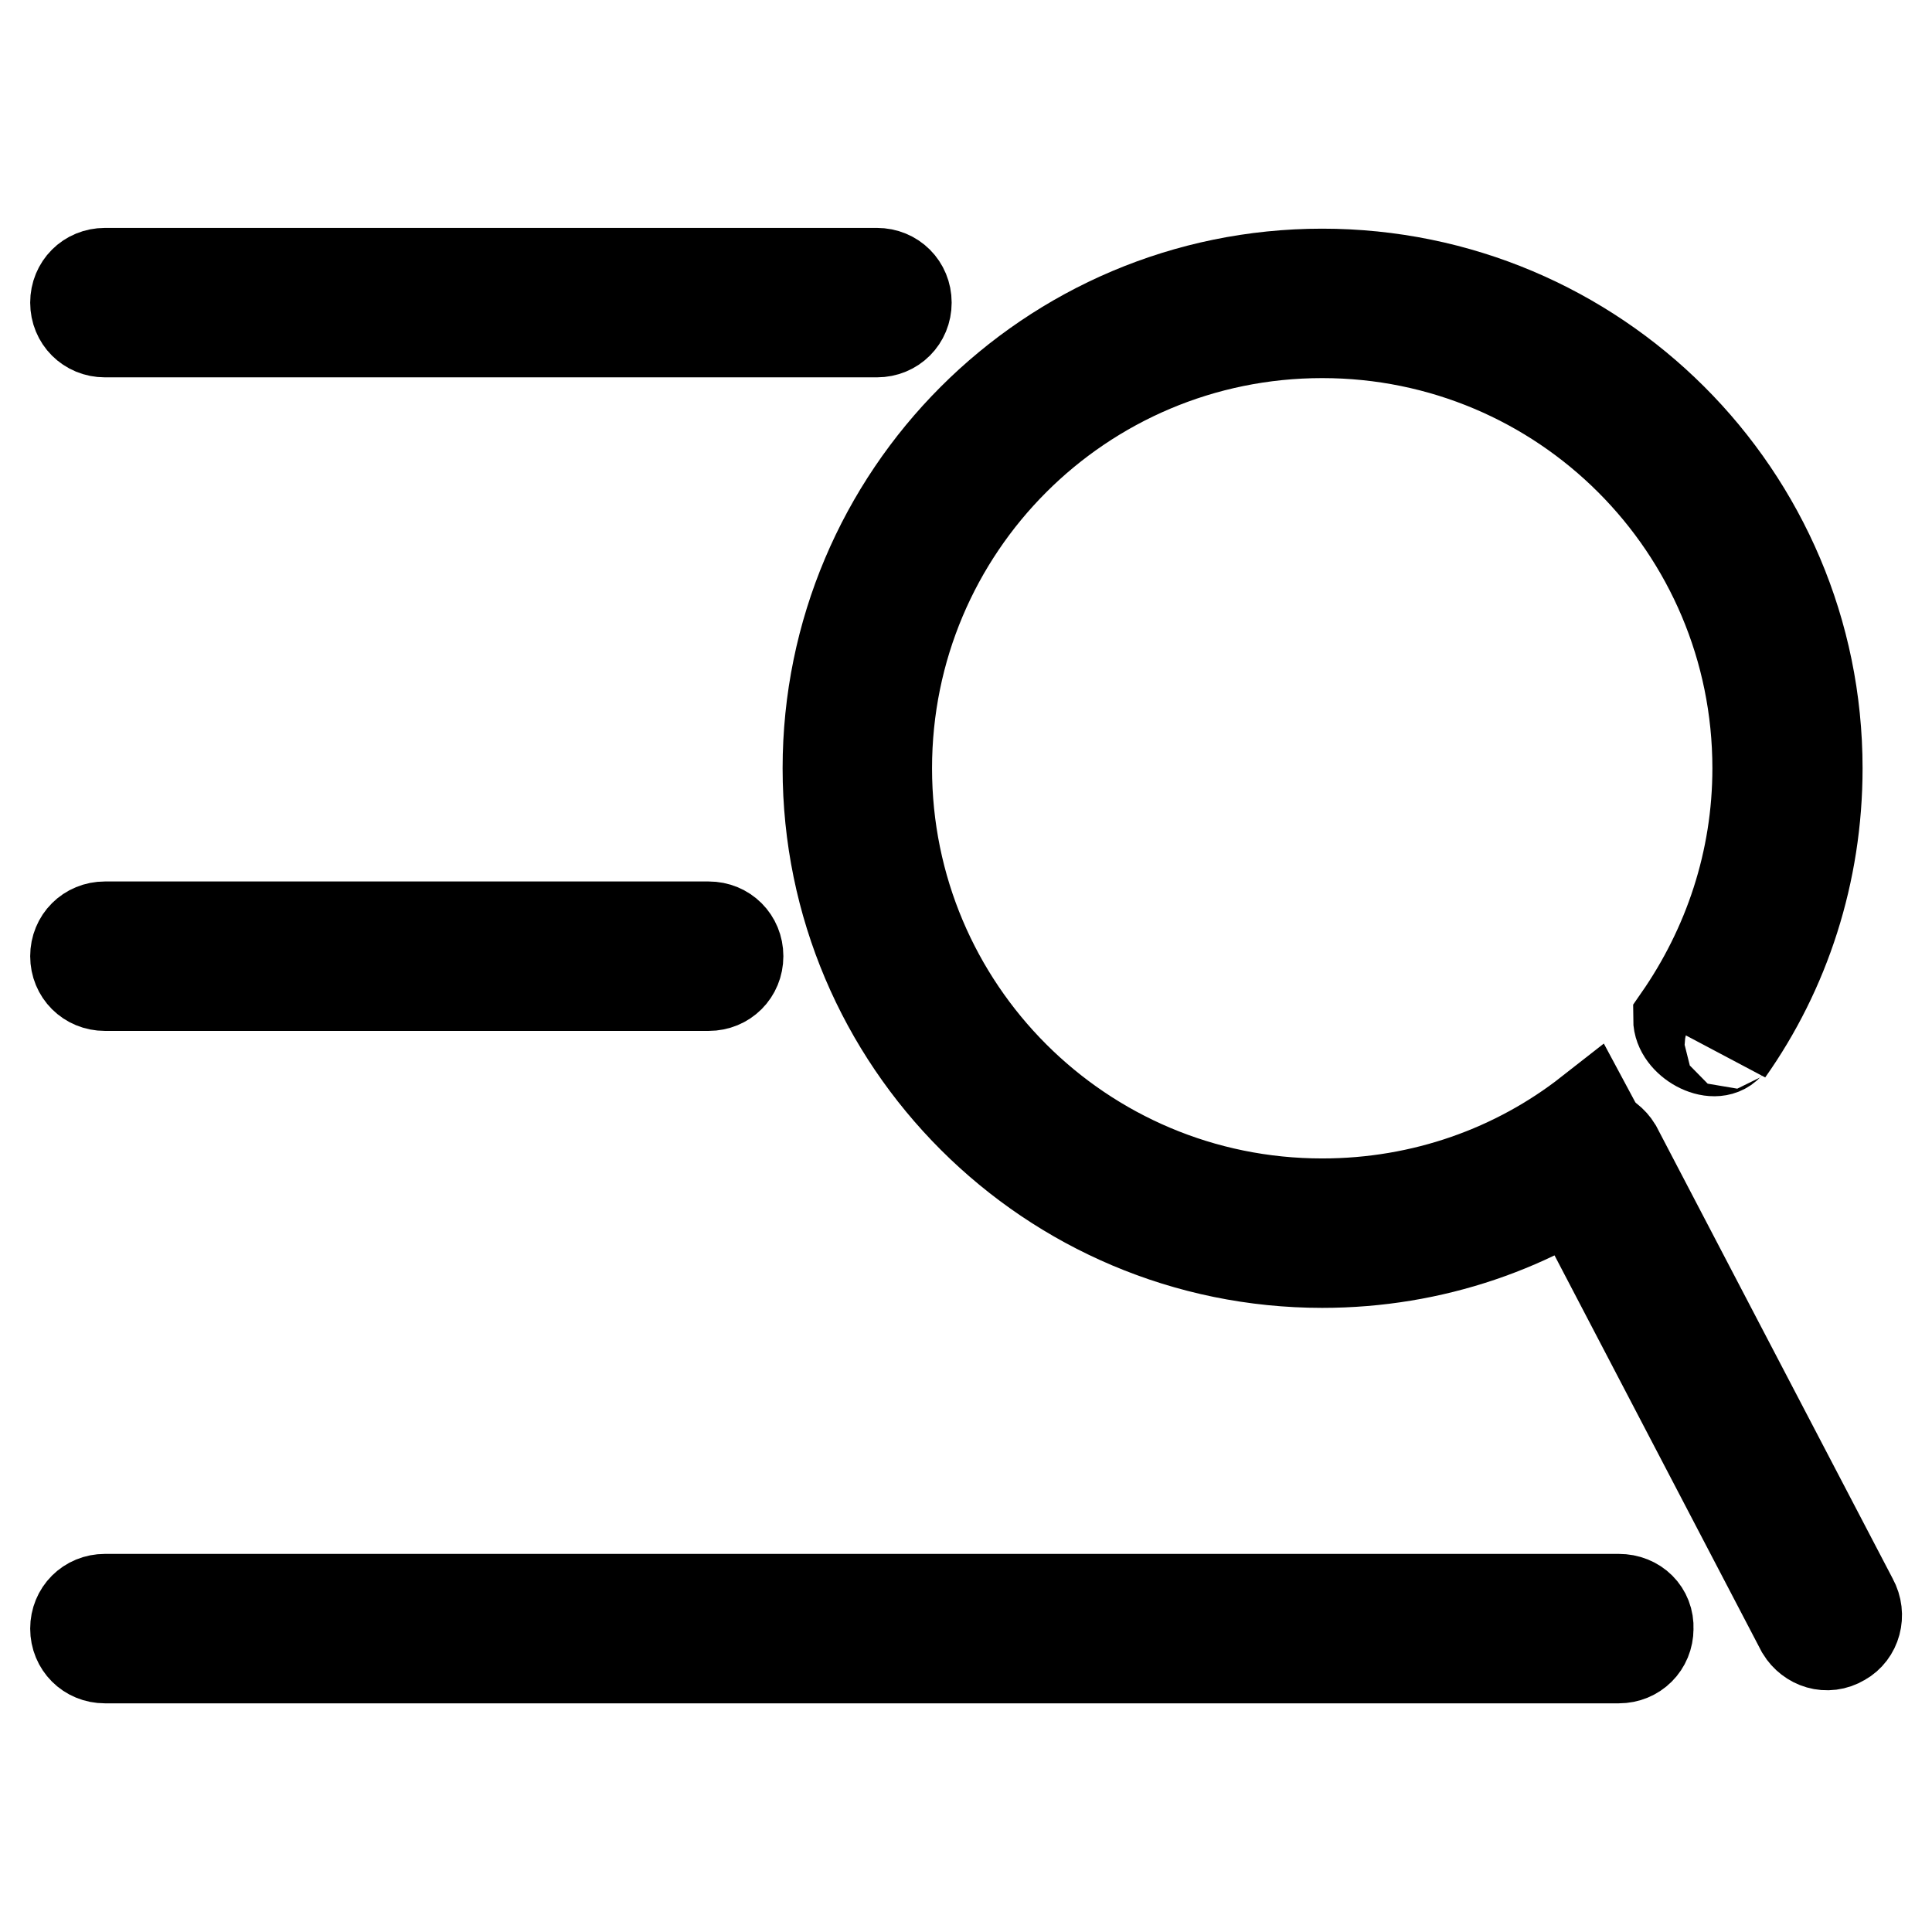
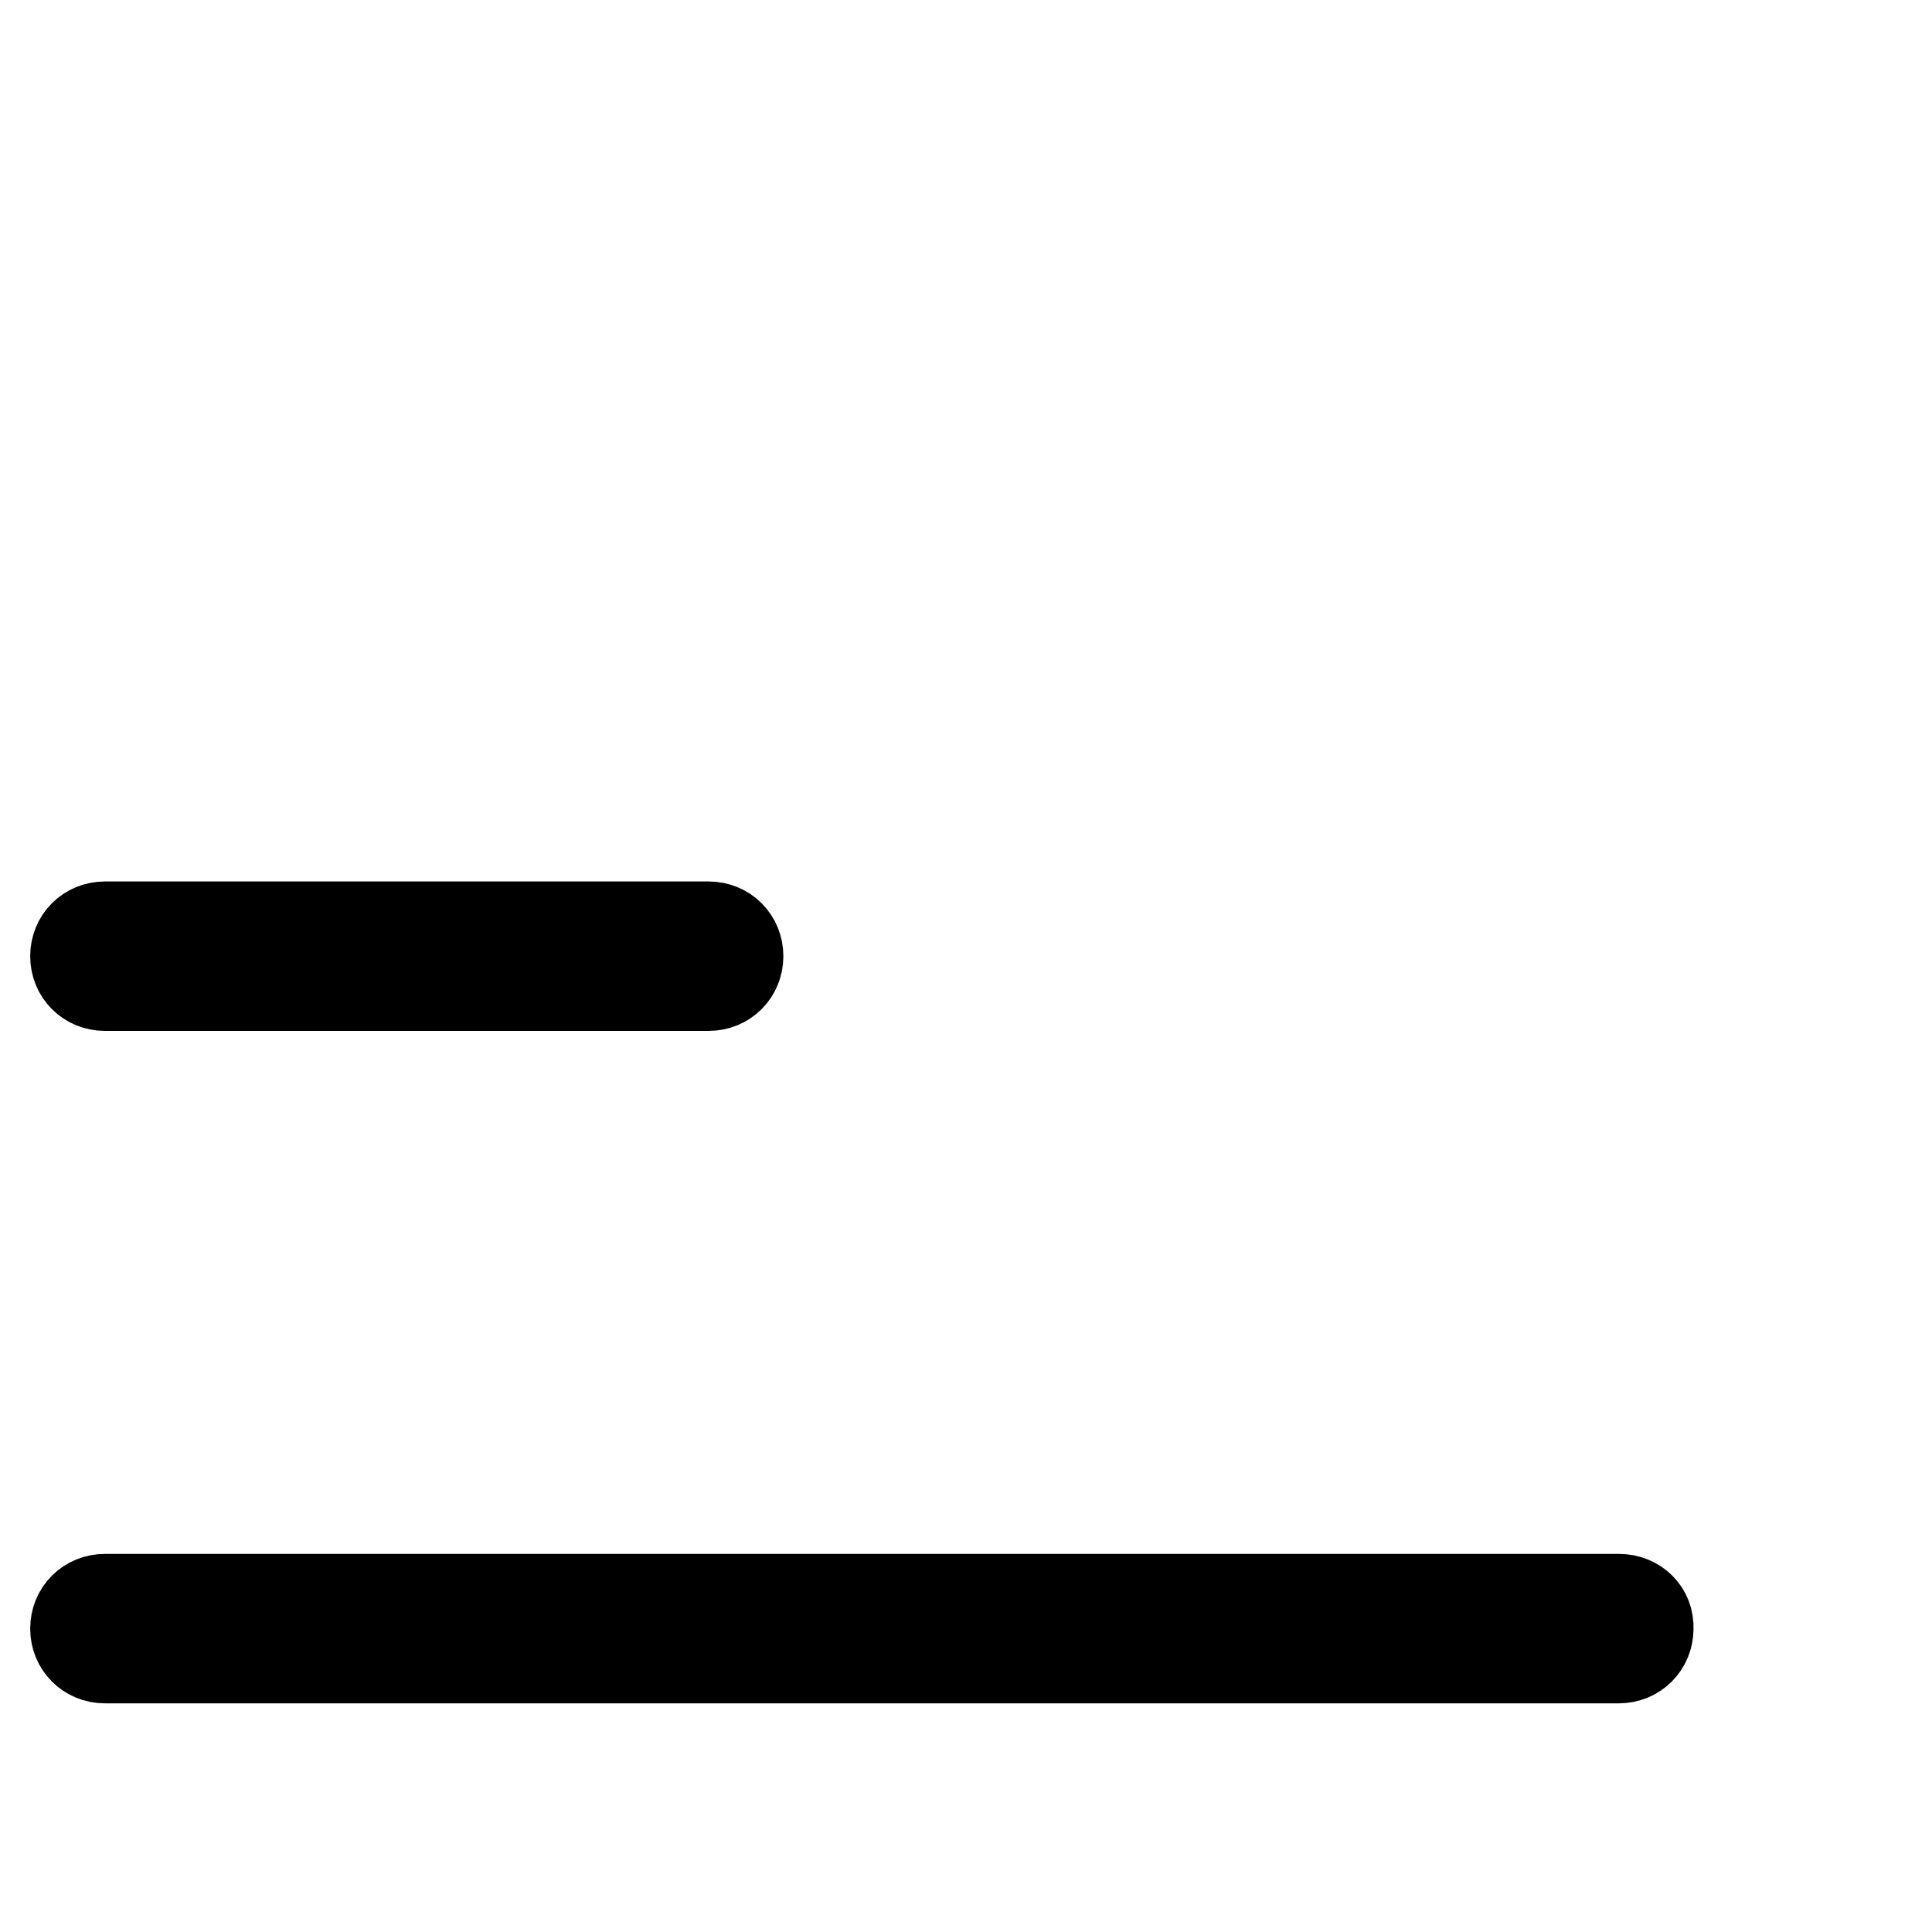
<svg xmlns="http://www.w3.org/2000/svg" version="1.1" x="0px" y="0px" viewBox="0 0 256 256" enable-background="new 0 0 256 256" xml:space="preserve">
  <g>
    <g>
-       <path stroke-width="12" fill-opacity="0" stroke="#000000" d="M116.2,36.2H13.9c-2.2,0-3.9,1.7-3.9,3.9c0,2.2,1.7,3.9,3.9,3.9h102.3c2.2,0,3.9-1.7,3.9-3.9C120.1,37.9,118.4,36.2,116.2,36.2z" />
      <path stroke-width="12" fill-opacity="0" stroke="#000000" d="M93.9,122.8h-80c-2.2,0-3.9,1.7-3.9,3.9c0,2.2,1.7,3.9,3.9,3.9h80c2.2,0,3.9-1.7,3.9-3.9C97.8,124.5,96.1,122.8,93.9,122.8z" />
      <path stroke-width="12" fill-opacity="0" stroke="#000000" d="M214.5,211.9H13.9c-2.2,0-3.9,1.7-3.9,3.9c0,2.2,1.7,3.9,3.9,3.9h200.6c2.2,0,3.9-1.7,3.9-3.9C218.5,213.6,216.8,211.9,214.5,211.9z" />
-       <path stroke-width="12" fill-opacity="0" stroke="#000000" d="M210.6,147.4c-9.7,7.6-22,12.1-35.4,12.1c-31.9,0-57.7-25.8-57.7-57.7c0-31.9,25.8-57.7,57.7-57.7c31.9,0,57.7,25.8,57.7,57.7c0,12.3-3.9,23.7-10.5,33.2c0,3,4.7,5.6,6.6,3.5c0.3-0.4,0.3,0,0,0.8c7.5-10.6,11.8-23.6,11.8-37.5c0-36.2-29.4-65.5-65.6-65.5c-36.2,0-65.5,29.4-65.5,65.5c0,36.2,29.4,65.5,65.5,65.5c14.7,0,28.2-4.8,39.1-13L210.6,147.4z" />
-       <path stroke-width="12" fill-opacity="0" stroke="#000000" d="M245.5,212l-31.3-59.9c-1.1-1.8-3.4-2.6-5.4-1.4c-1.8,1.1-2.6,3.4-1.4,5.4l31.3,59.9c1.1,1.8,3.4,2.6,5.4,1.4C245.9,216.4,246.6,214,245.5,212z" />
    </g>
  </g>
</svg>